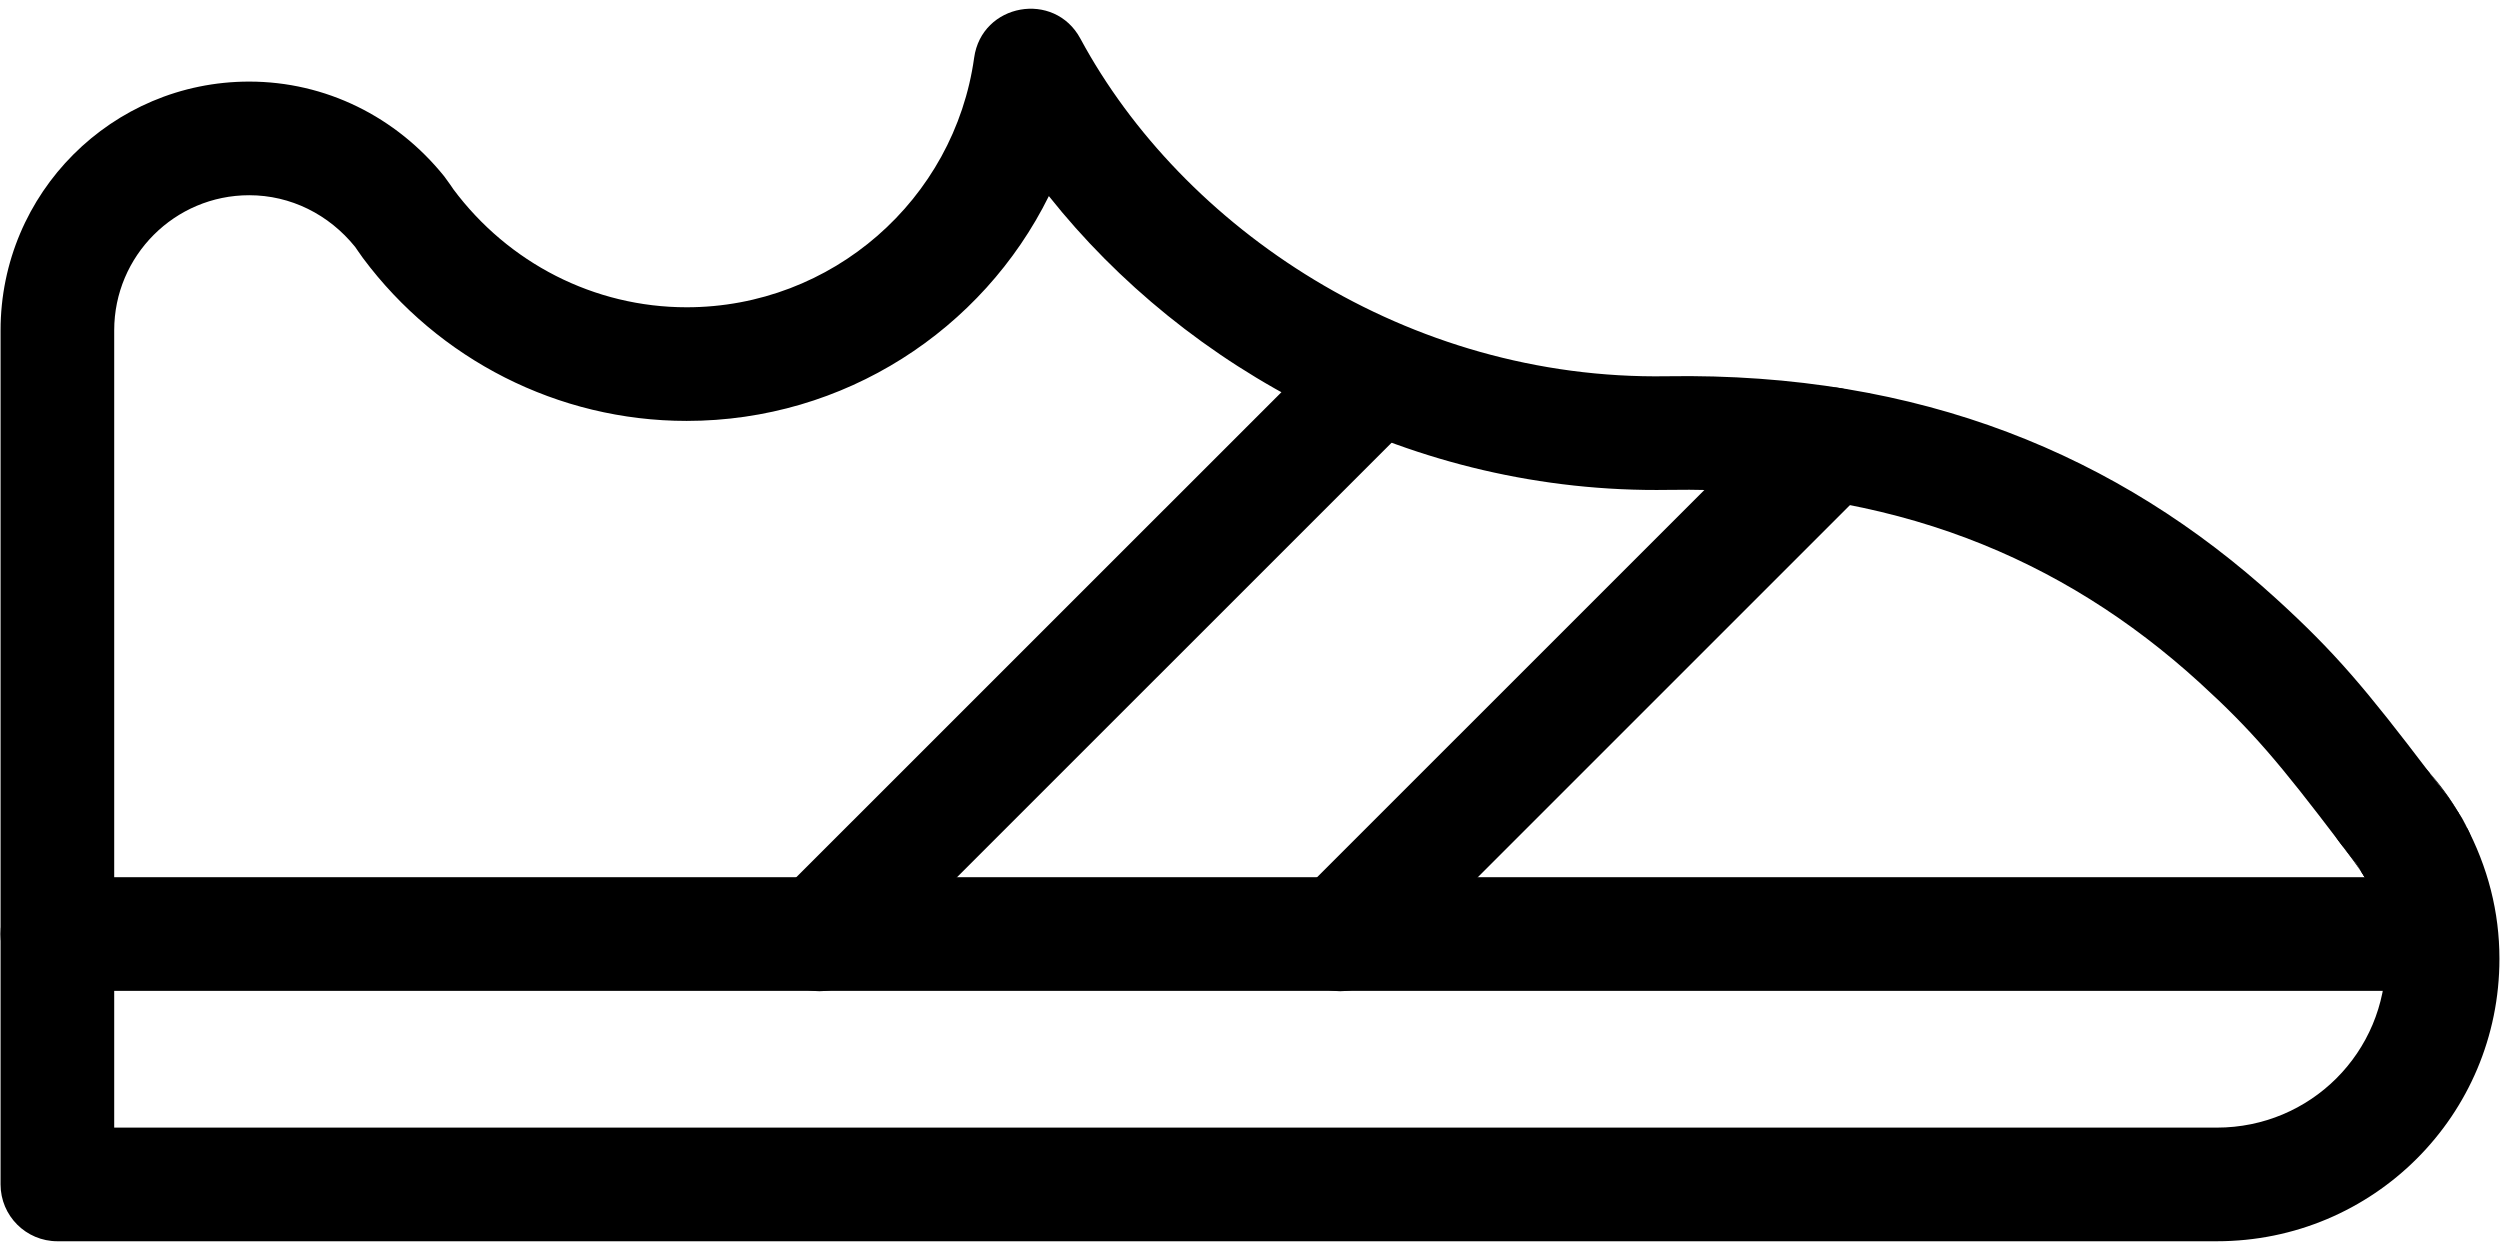
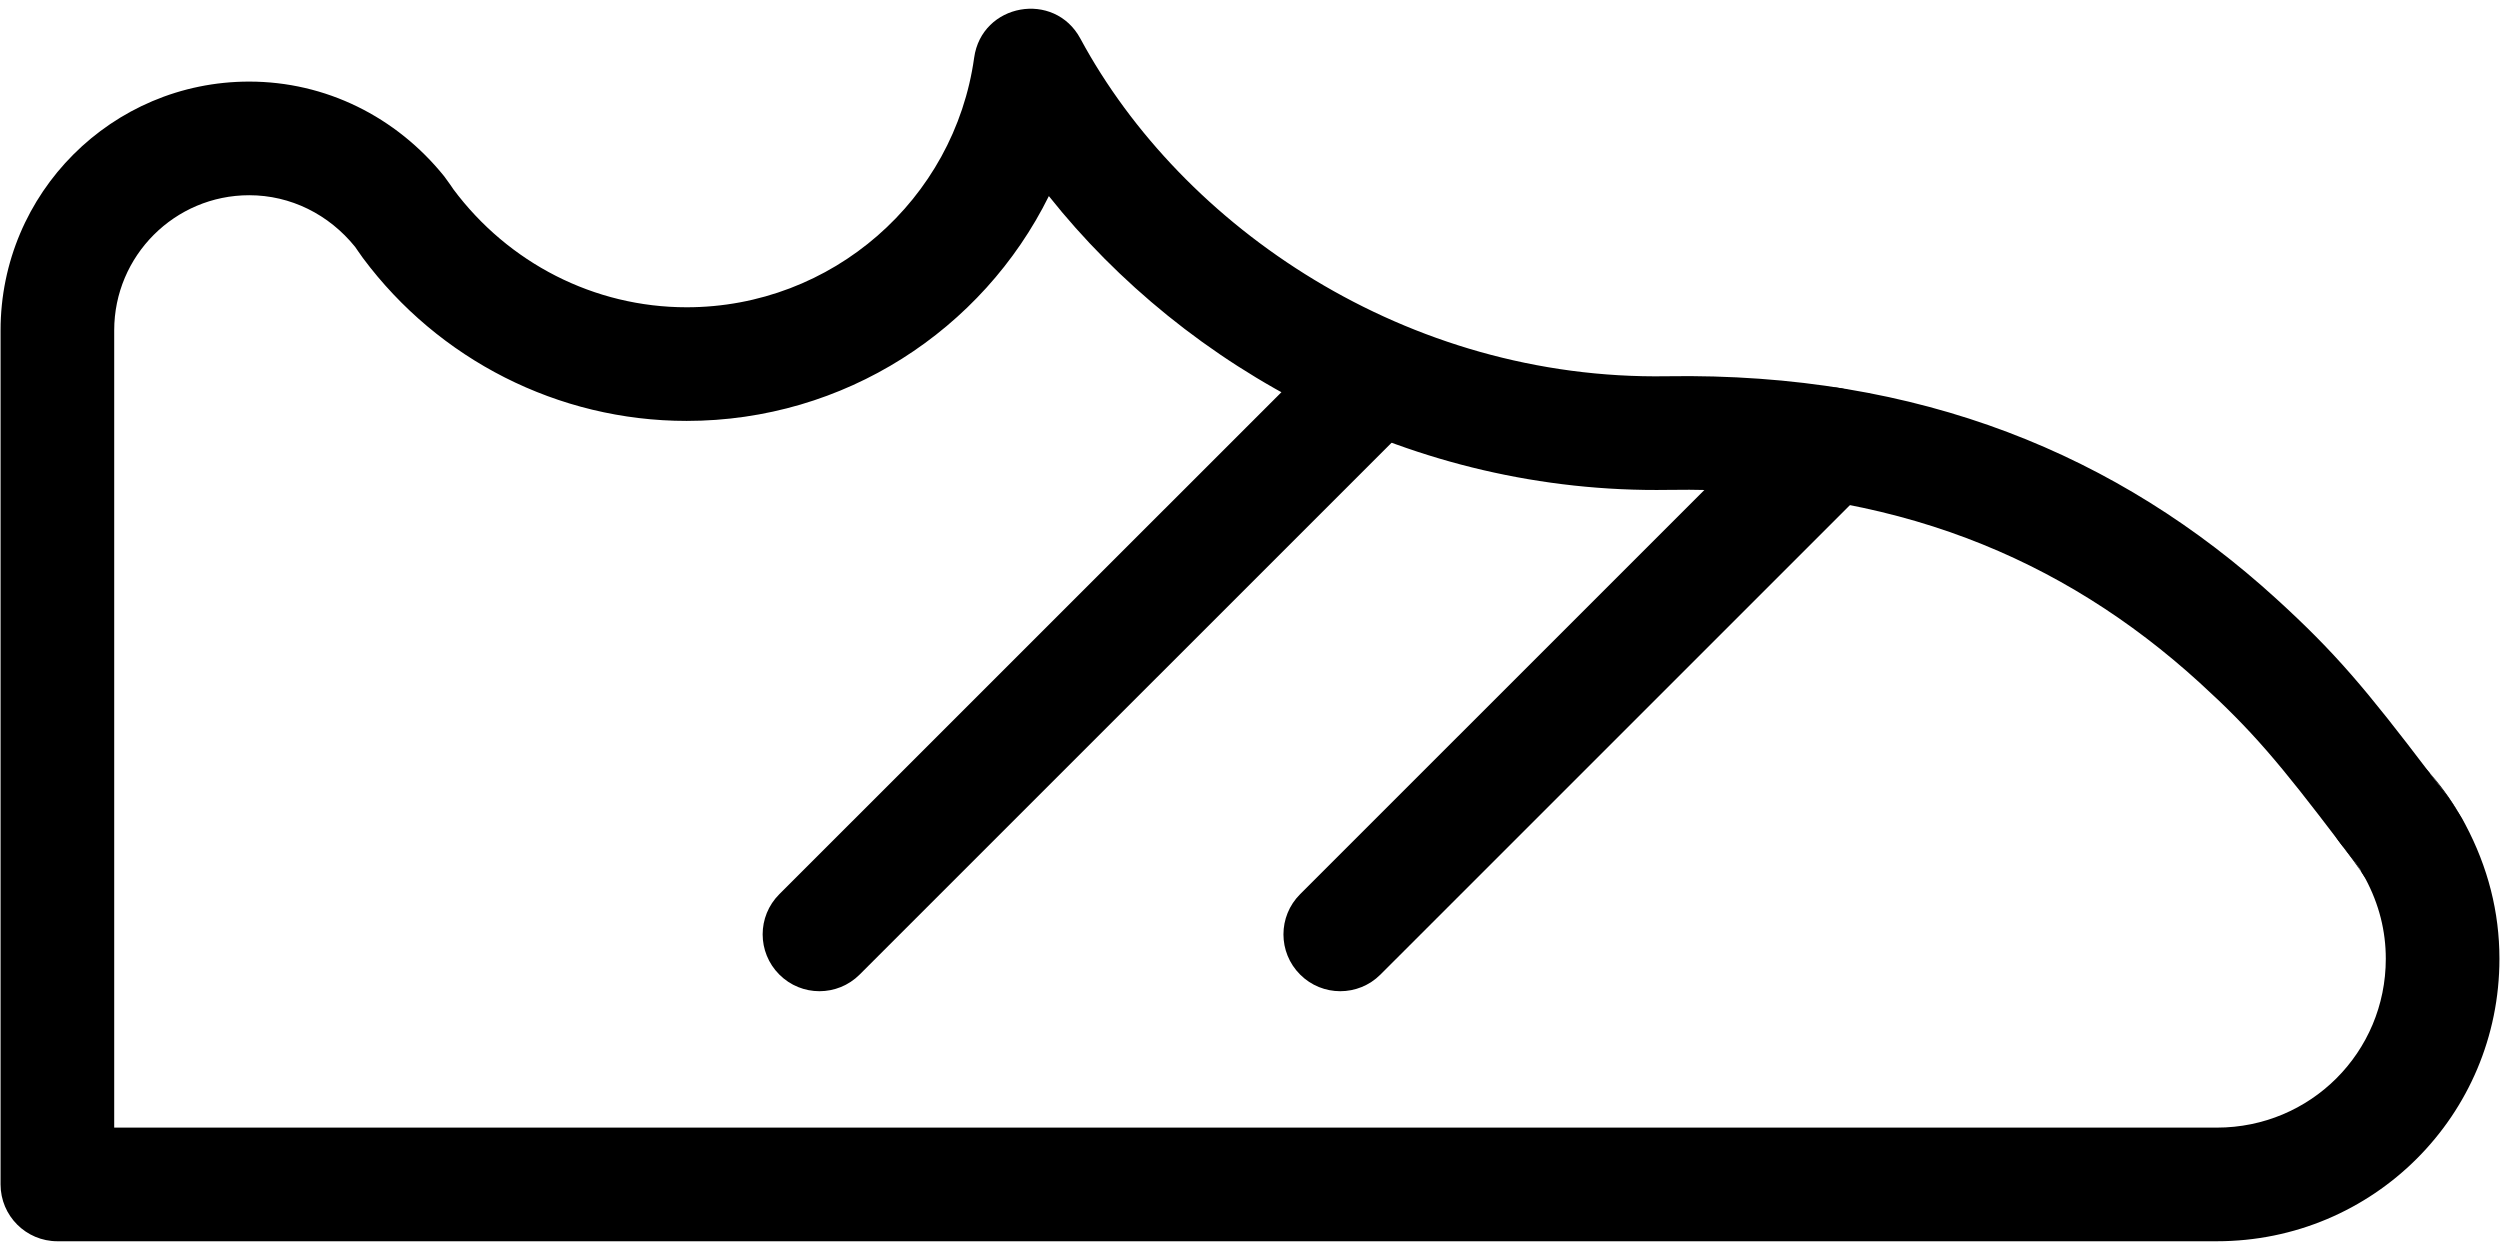
<svg xmlns="http://www.w3.org/2000/svg" width="44px" height="22px" viewBox="0 0 44 22" version="1.1">
  <title>running_coach</title>
  <desc>Created with Sketch Beta.</desc>
  <defs />
  <g id="Page-1" stroke="none" stroke-width="1" fill="none" fill-rule="evenodd">
    <g id="running_coach" transform="translate(1, 1)" fill-rule="nonzero" fill="#000000">
      <path d="M38.017,18.846 C39.665,18.846 40.99,17.522 40.99,15.875 C40.99,15.383 40.872,14.917 40.633,14.467 C40.618,14.439 40.584,14.38 40.53,14.29 C40.482,14.222 40.45,14.176 40.485,14.22 C40.421,14.142 40.181,13.83 40.186,13.836 C39.111,12.421 38.639,11.859 37.711,11.013 C35.297,8.814 32.293,7.558 28.368,7.622 C23.856,7.696 19.877,5.494 17.46,2.451 C16.293,4.808 13.859,6.408 11.085,6.408 C8.818,6.408 6.715,5.324 5.388,3.542 C5.34,3.477 5.252,3.347 5.251,3.346 C4.788,2.772 4.114,2.436 3.386,2.436 C2.075,2.436 1.01,3.502 1.01,4.814 L1.01,18.846 L38.017,18.846 Z M42.387,13.505 C42.79,14.264 42.99,15.053 42.99,15.875 C42.99,18.627 40.77,20.846 38.017,20.846 L0.01,20.846 C-0.542,20.846 -0.99,20.398 -0.99,19.846 L-0.99,4.814 C-0.99,2.397 0.97,0.436 3.386,0.436 C4.731,0.436 5.973,1.054 6.818,2.103 C6.88,2.183 6.987,2.341 6.977,2.328 C7.946,3.629 9.458,4.408 11.085,4.408 C13.641,4.408 15.797,2.516 16.145,0.016 C16.278,-0.941 17.557,-1.171 18.015,-0.32 C19.807,3.005 23.766,5.697 28.336,5.622 C32.796,5.55 36.284,7.007 39.058,9.534 C40.105,10.488 40.631,11.117 41.77,12.615 C41.779,12.627 41.989,12.901 42.084,13.022 C42.095,13.038 42.114,13.066 42.164,13.138 C42.206,13.199 42.242,13.256 42.276,13.315 C42.317,13.376 42.353,13.438 42.387,13.505 Z" id="Shape" />
      <path d="M40.192,13.845 C39.407,12.834 40.853,11.612 41.719,12.555 C41.934,12.79 42.133,13.064 42.294,13.347 C42.929,14.462 41.316,15.465 40.597,14.402 C40.466,14.209 40.354,14.052 40.192,13.845 Z M41.772,12.617 L40.982,13.231 L40.245,13.907 C40.357,14.029 40.468,14.182 40.556,14.337 L41.425,13.842 L42.253,13.282 C42.099,13.054 41.963,12.864 41.772,12.617 Z" id="Shape" />
-       <path d="M42.428,13.584 C43.015,14.776 41.231,15.661 40.637,14.472 C40.635,14.47 40.616,14.435 40.574,14.368 C39.908,13.289 41.447,12.227 42.219,13.234 C42.286,13.322 42.338,13.408 42.388,13.504 C42.412,13.551 42.412,13.551 42.428,13.584 Z M41.531,14.025 L42.425,13.578 C42.397,13.52 42.348,13.434 42.276,13.316 L41.425,13.842 L40.631,14.45 C40.618,14.434 40.612,14.424 40.613,14.424 C40.62,14.438 40.62,14.438 40.634,14.466 L41.531,14.025 Z" id="Shape" />
-       <path d="M0.01,16.439 L41.918,16.439 C42.47,16.439 42.918,15.991 42.918,15.439 C42.918,14.887 42.47,14.439 41.918,14.439 L0.01,14.439 C-0.542,14.439 -0.99,14.887 -0.99,15.439 C-0.99,15.991 -0.542,16.439 0.01,16.439 Z" id="Shape" />
      <path d="M22.343,5.113 L12.716,14.738 C12.325,15.128 12.325,15.761 12.716,16.152 C13.106,16.543 13.739,16.543 14.13,16.152 L23.757,6.527 C24.148,6.137 24.148,5.504 23.757,5.113 C23.367,4.722 22.734,4.722 22.343,5.113 Z" id="Shape" />
      <path d="M30.512,6.109 L21.882,14.738 C21.491,15.128 21.491,15.762 21.882,16.152 C22.272,16.543 22.906,16.543 23.296,16.152 L31.926,7.523 C32.317,7.133 32.317,6.499 31.926,6.109 C31.536,5.718 30.902,5.718 30.512,6.109 Z" id="Shape" />
    </g>
  </g>
</svg>